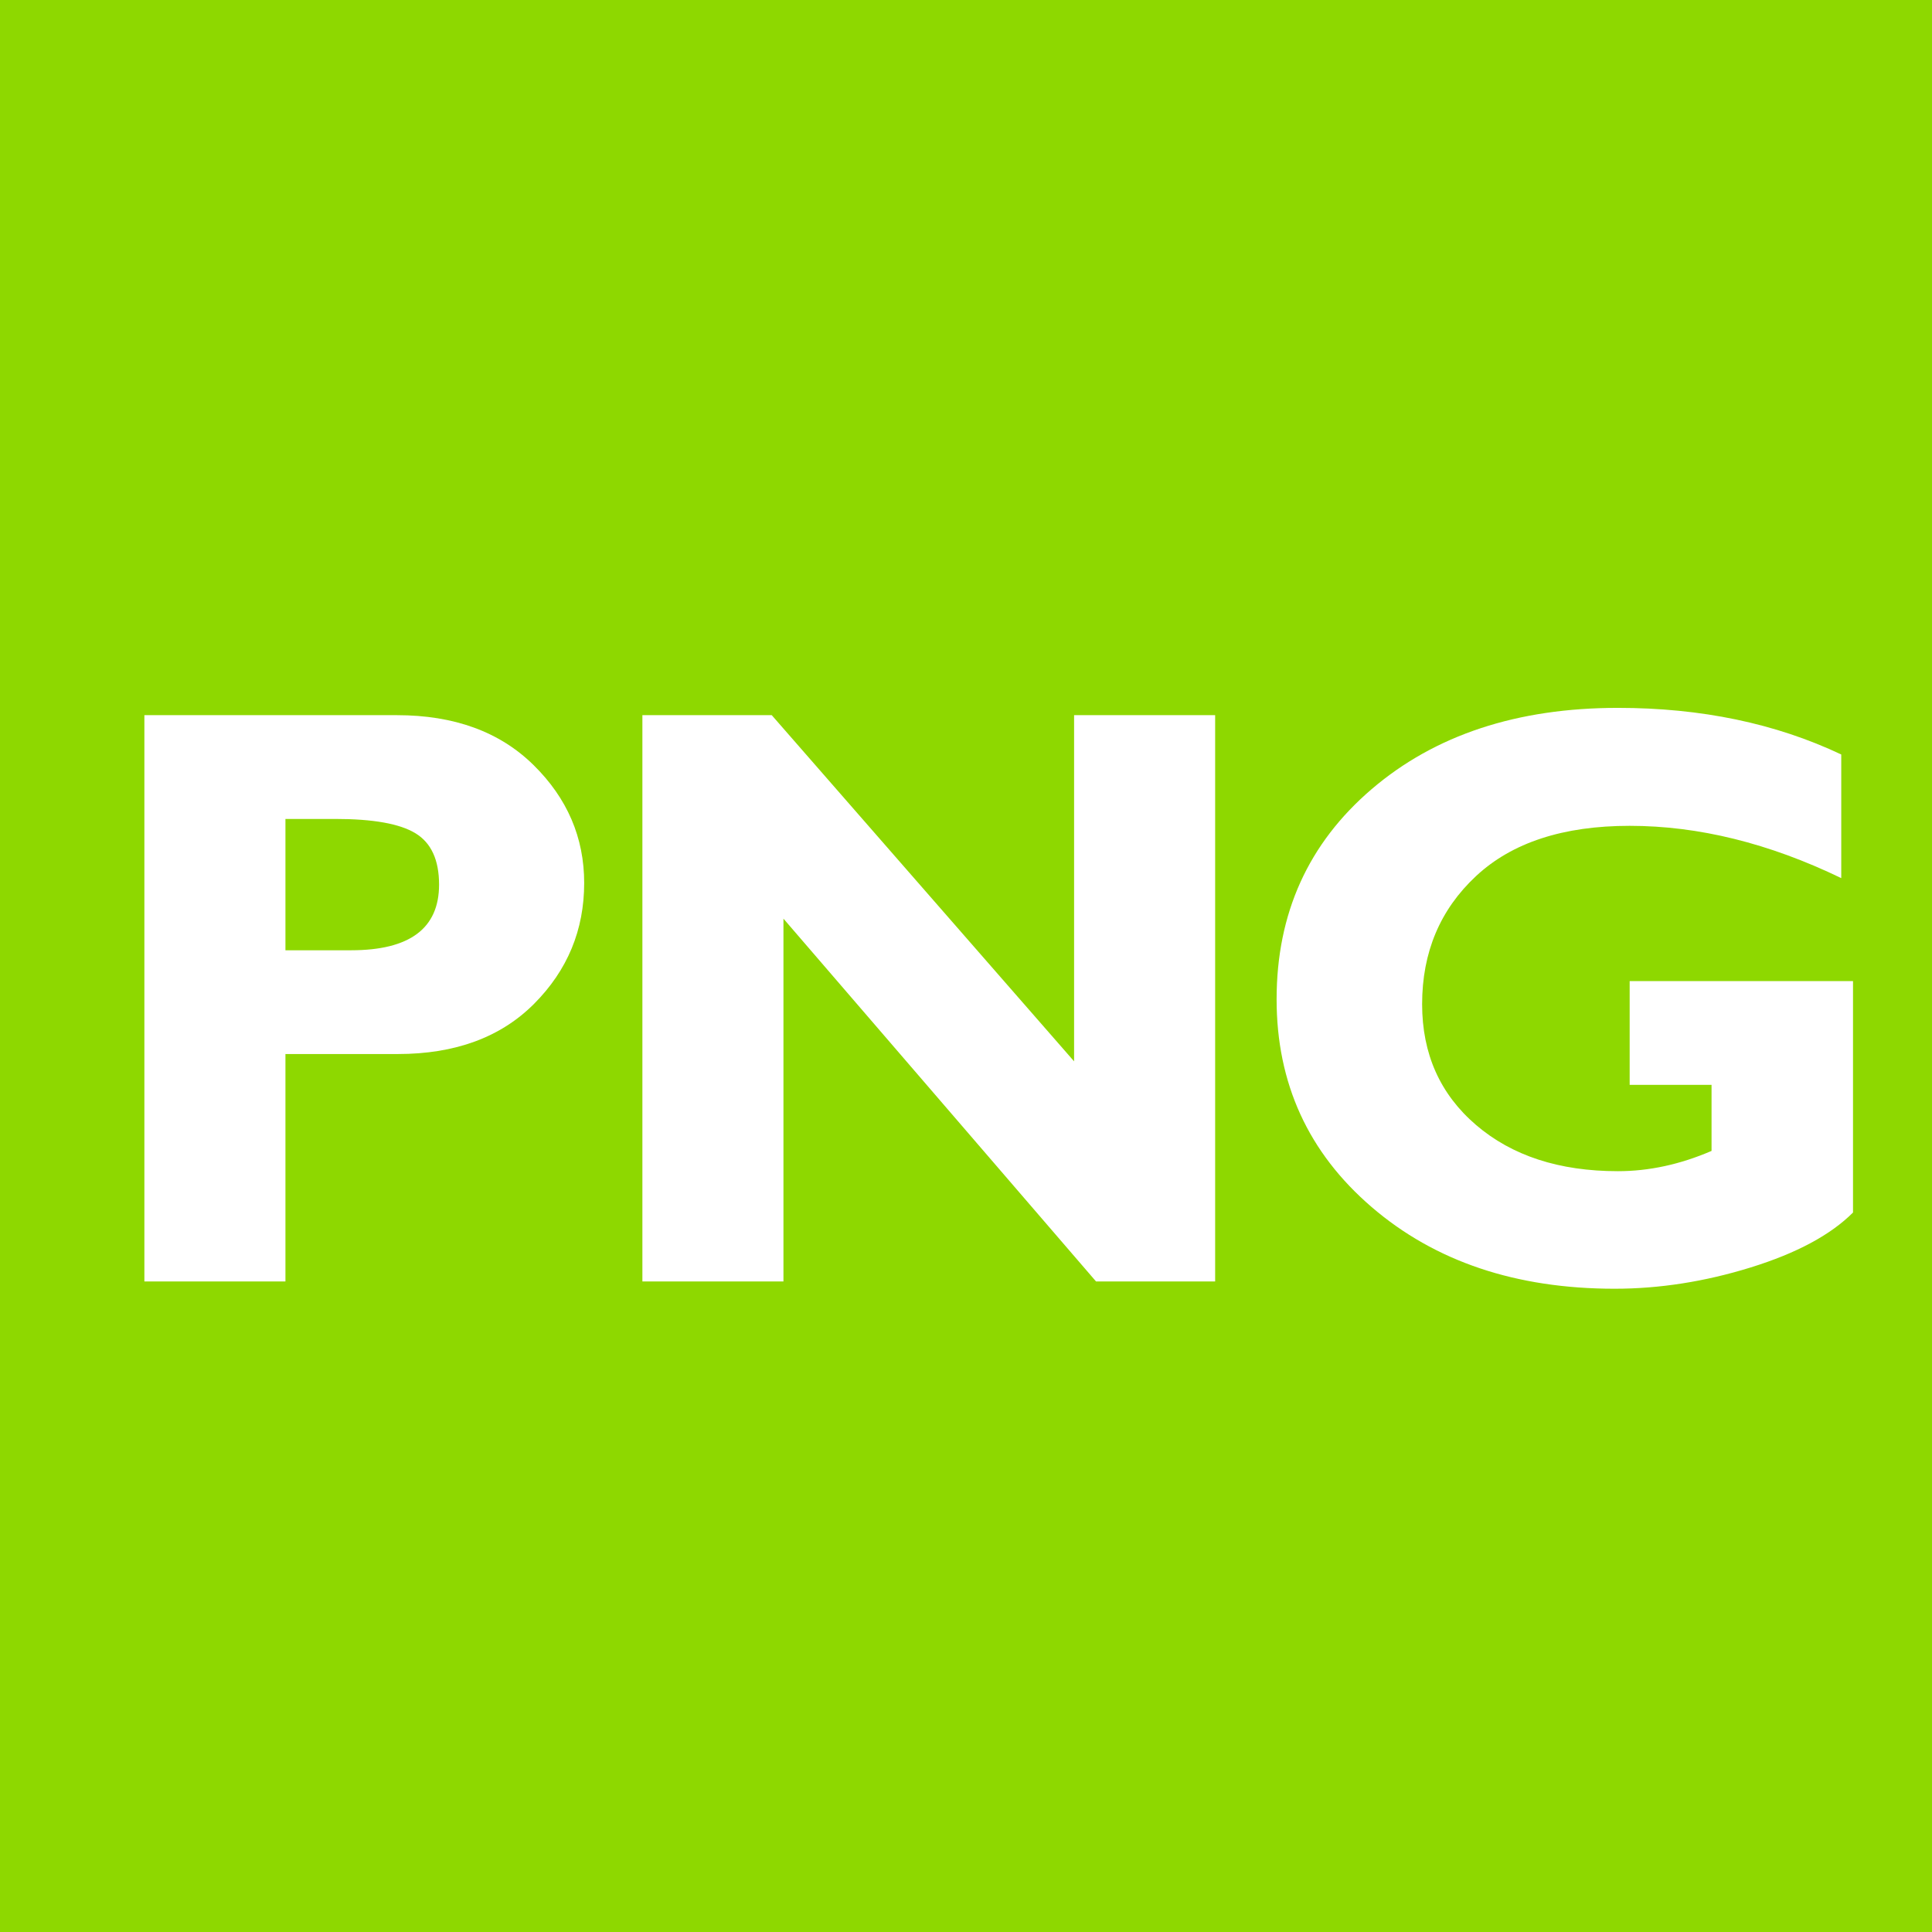
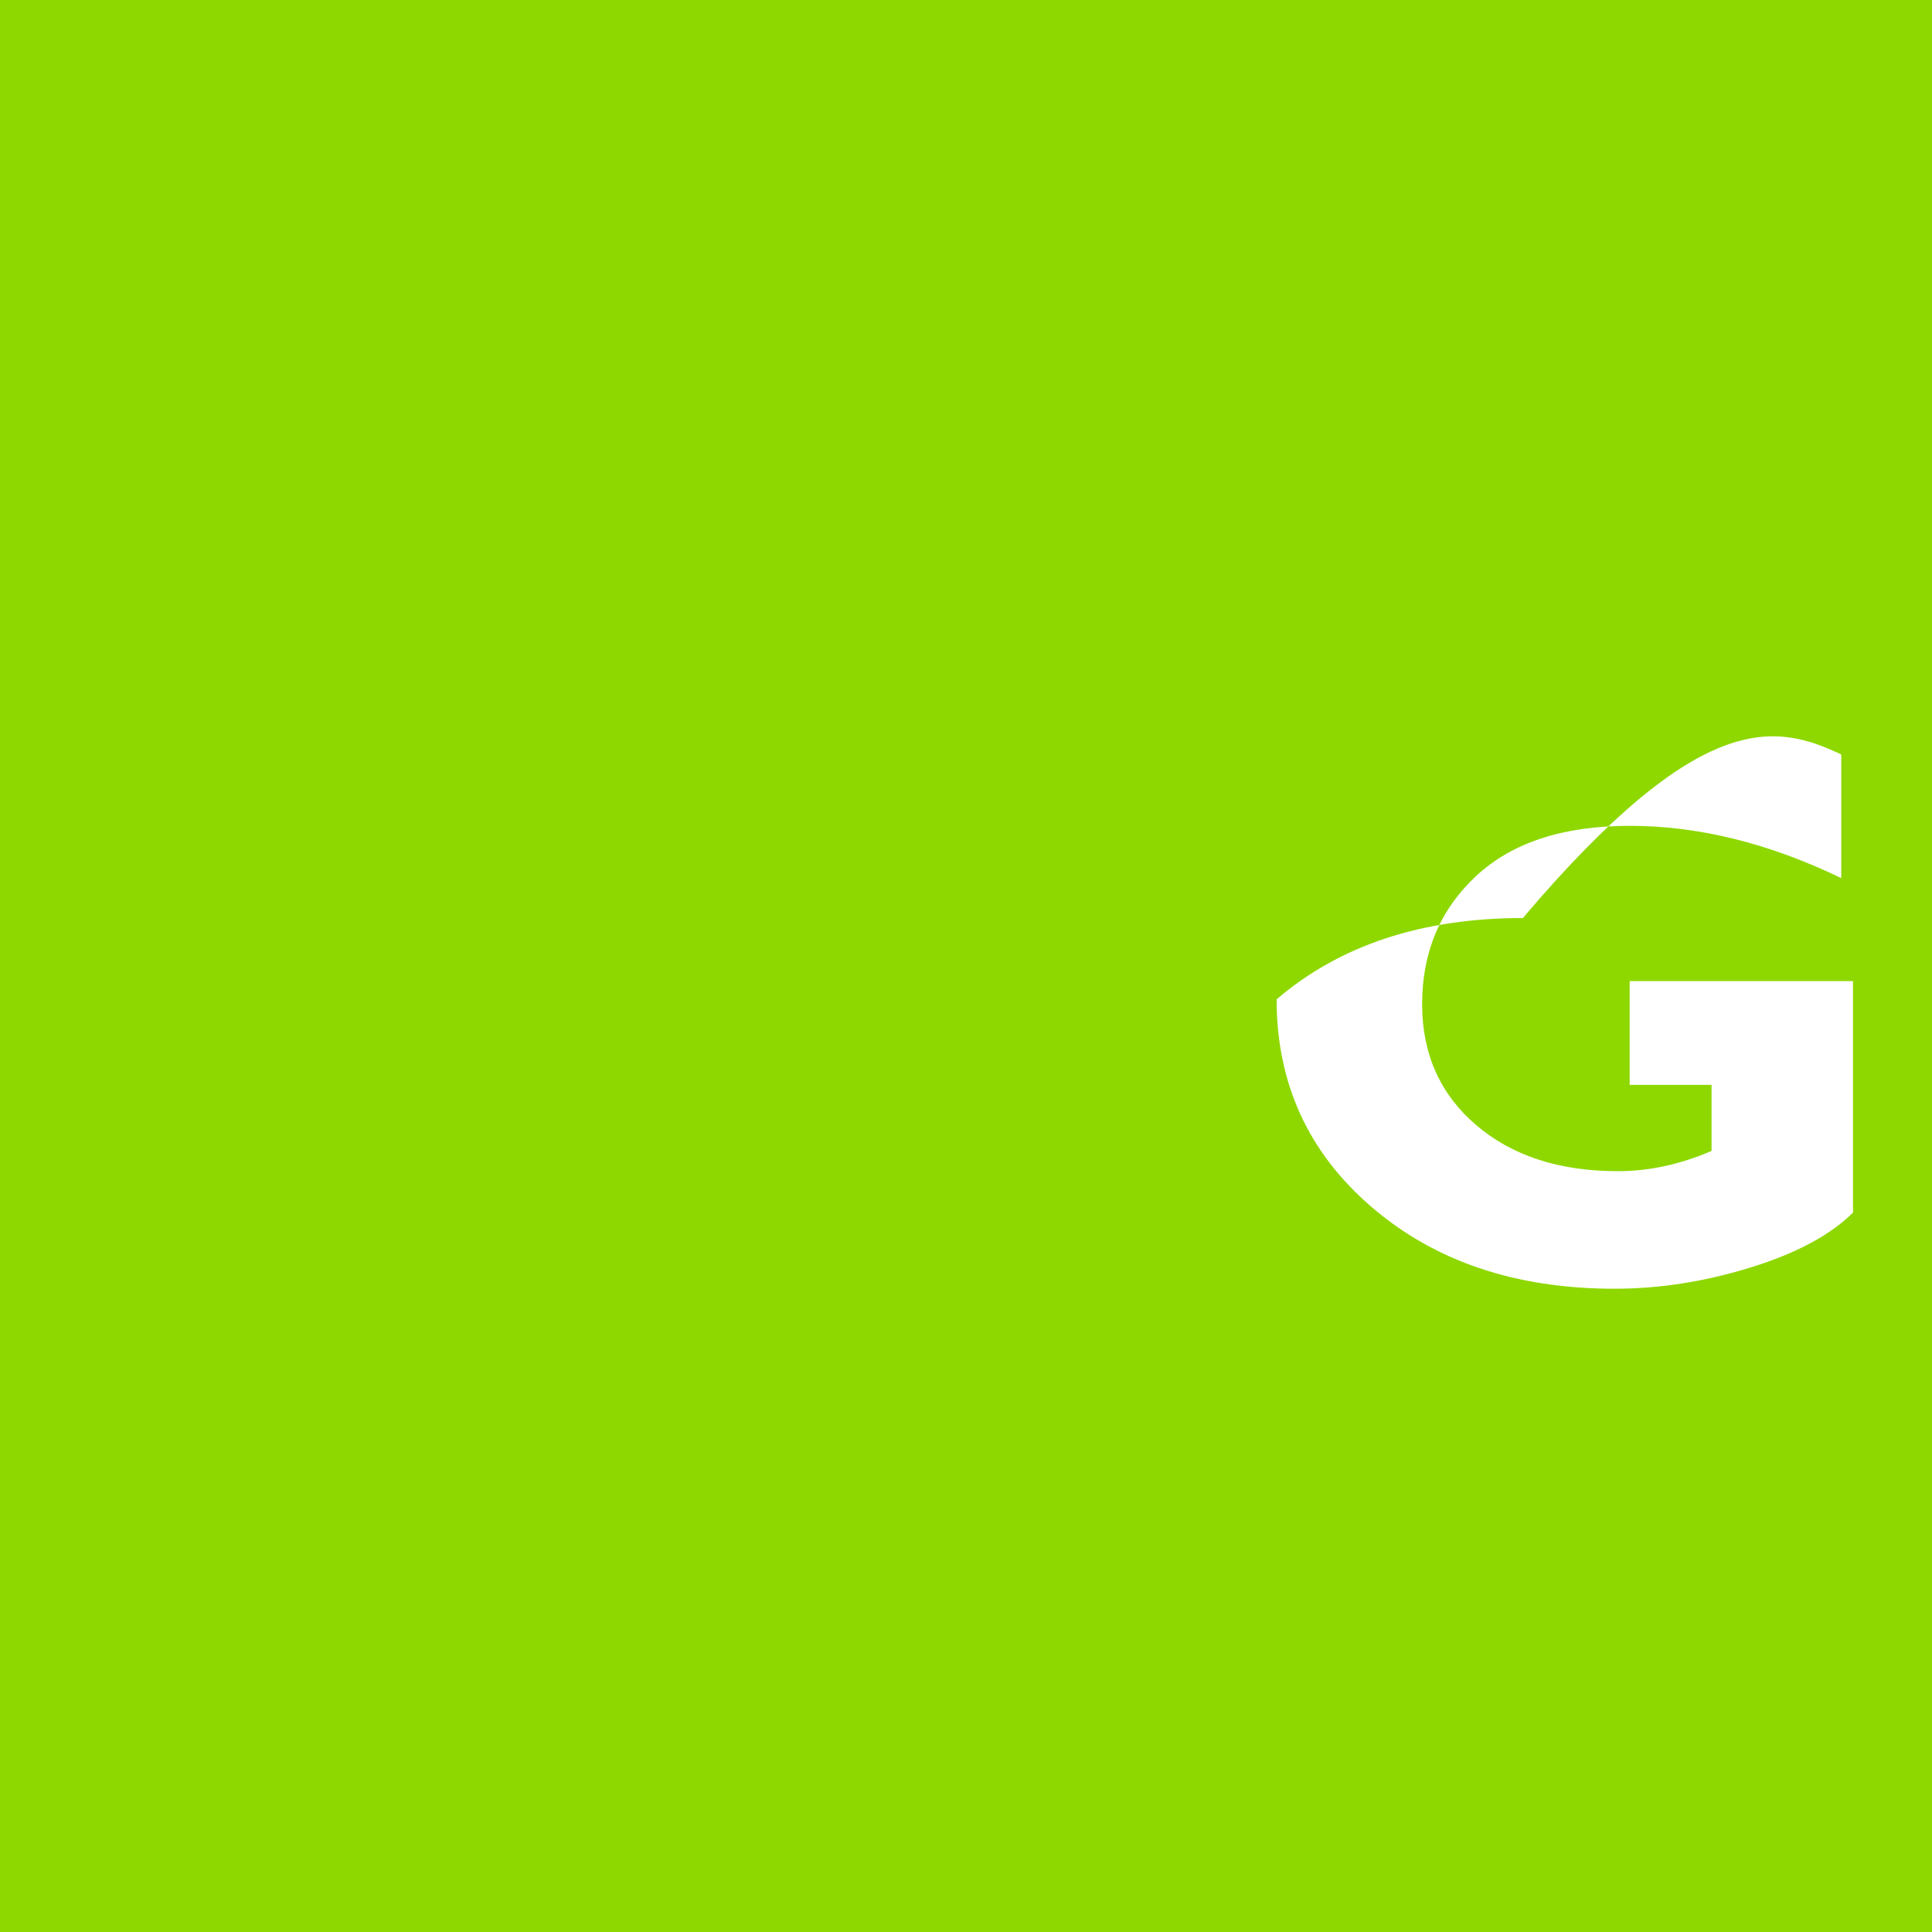
<svg xmlns="http://www.w3.org/2000/svg" version="1.1" id="Layer_1" x="0px" y="0px" width="512px" height="512px" viewBox="0 0 512 512" enable-background="new 0 0 512 512" xml:space="preserve">
  <rect fill="#8ED800" width="512" height="512" />
  <g>
-     <path fill="#FFFFFF" d="M38.262,189.526h66.923c15.183,0,27.249,4.404,36.201,13.213s13.428,19.229,13.428,31.26   c0,12.461-4.422,23.132-13.266,32.011c-8.846,8.881-20.895,13.32-36.148,13.32H75.645v60.264H38.262V189.526z M75.645,217.026   v34.805h17.402c15.54,0,23.31-5.801,23.31-17.402c0-6.516-2.077-11.046-6.23-13.589c-4.153-2.541-11.244-3.813-21.269-3.813H75.645   z" />
-     <path fill="#FFFFFF" d="M322.027,189.526v150.068h-31.572l-82.833-96.142v96.142H170.24V189.526h34.279l80.125,91.738v-91.738   H322.027z" />
-     <path fill="#FFFFFF" d="M487.951,199.946v32.764c-19.121-9.238-37.813-13.857-56.074-13.857c-17.617,0-31.189,4.441-40.713,13.32   c-9.525,8.881-14.287,20.195-14.287,33.945c0,13.178,4.762,23.848,14.287,32.012c9.523,8.164,22.057,12.246,37.598,12.246   c8.234,0,16.506-1.789,24.814-5.371v-17.51h-21.699v-27.5h59.189v61.338c-5.945,5.945-14.986,10.797-27.125,14.557   s-24.152,5.639-36.039,5.639c-26.141,0-47.607-7.213-64.4-21.645c-16.795-14.43-25.189-32.781-25.189-55.055   c0-22.773,8.395-41.338,25.189-55.698c16.793-14.357,38.547-21.538,65.26-21.538C450.818,187.592,470.549,191.711,487.951,199.946z   " />
+     <path fill="#FFFFFF" d="M487.951,199.946v32.764c-19.121-9.238-37.813-13.857-56.074-13.857c-17.617,0-31.189,4.441-40.713,13.32   c-9.525,8.881-14.287,20.195-14.287,33.945c0,13.178,4.762,23.848,14.287,32.012c9.523,8.164,22.057,12.246,37.598,12.246   c8.234,0,16.506-1.789,24.814-5.371v-17.51h-21.699v-27.5h59.189v61.338c-5.945,5.945-14.986,10.797-27.125,14.557   s-24.152,5.639-36.039,5.639c-26.141,0-47.607-7.213-64.4-21.645c-16.795-14.43-25.189-32.781-25.189-55.055   c16.793-14.357,38.547-21.538,65.26-21.538C450.818,187.592,470.549,191.711,487.951,199.946z   " />
  </g>
</svg>